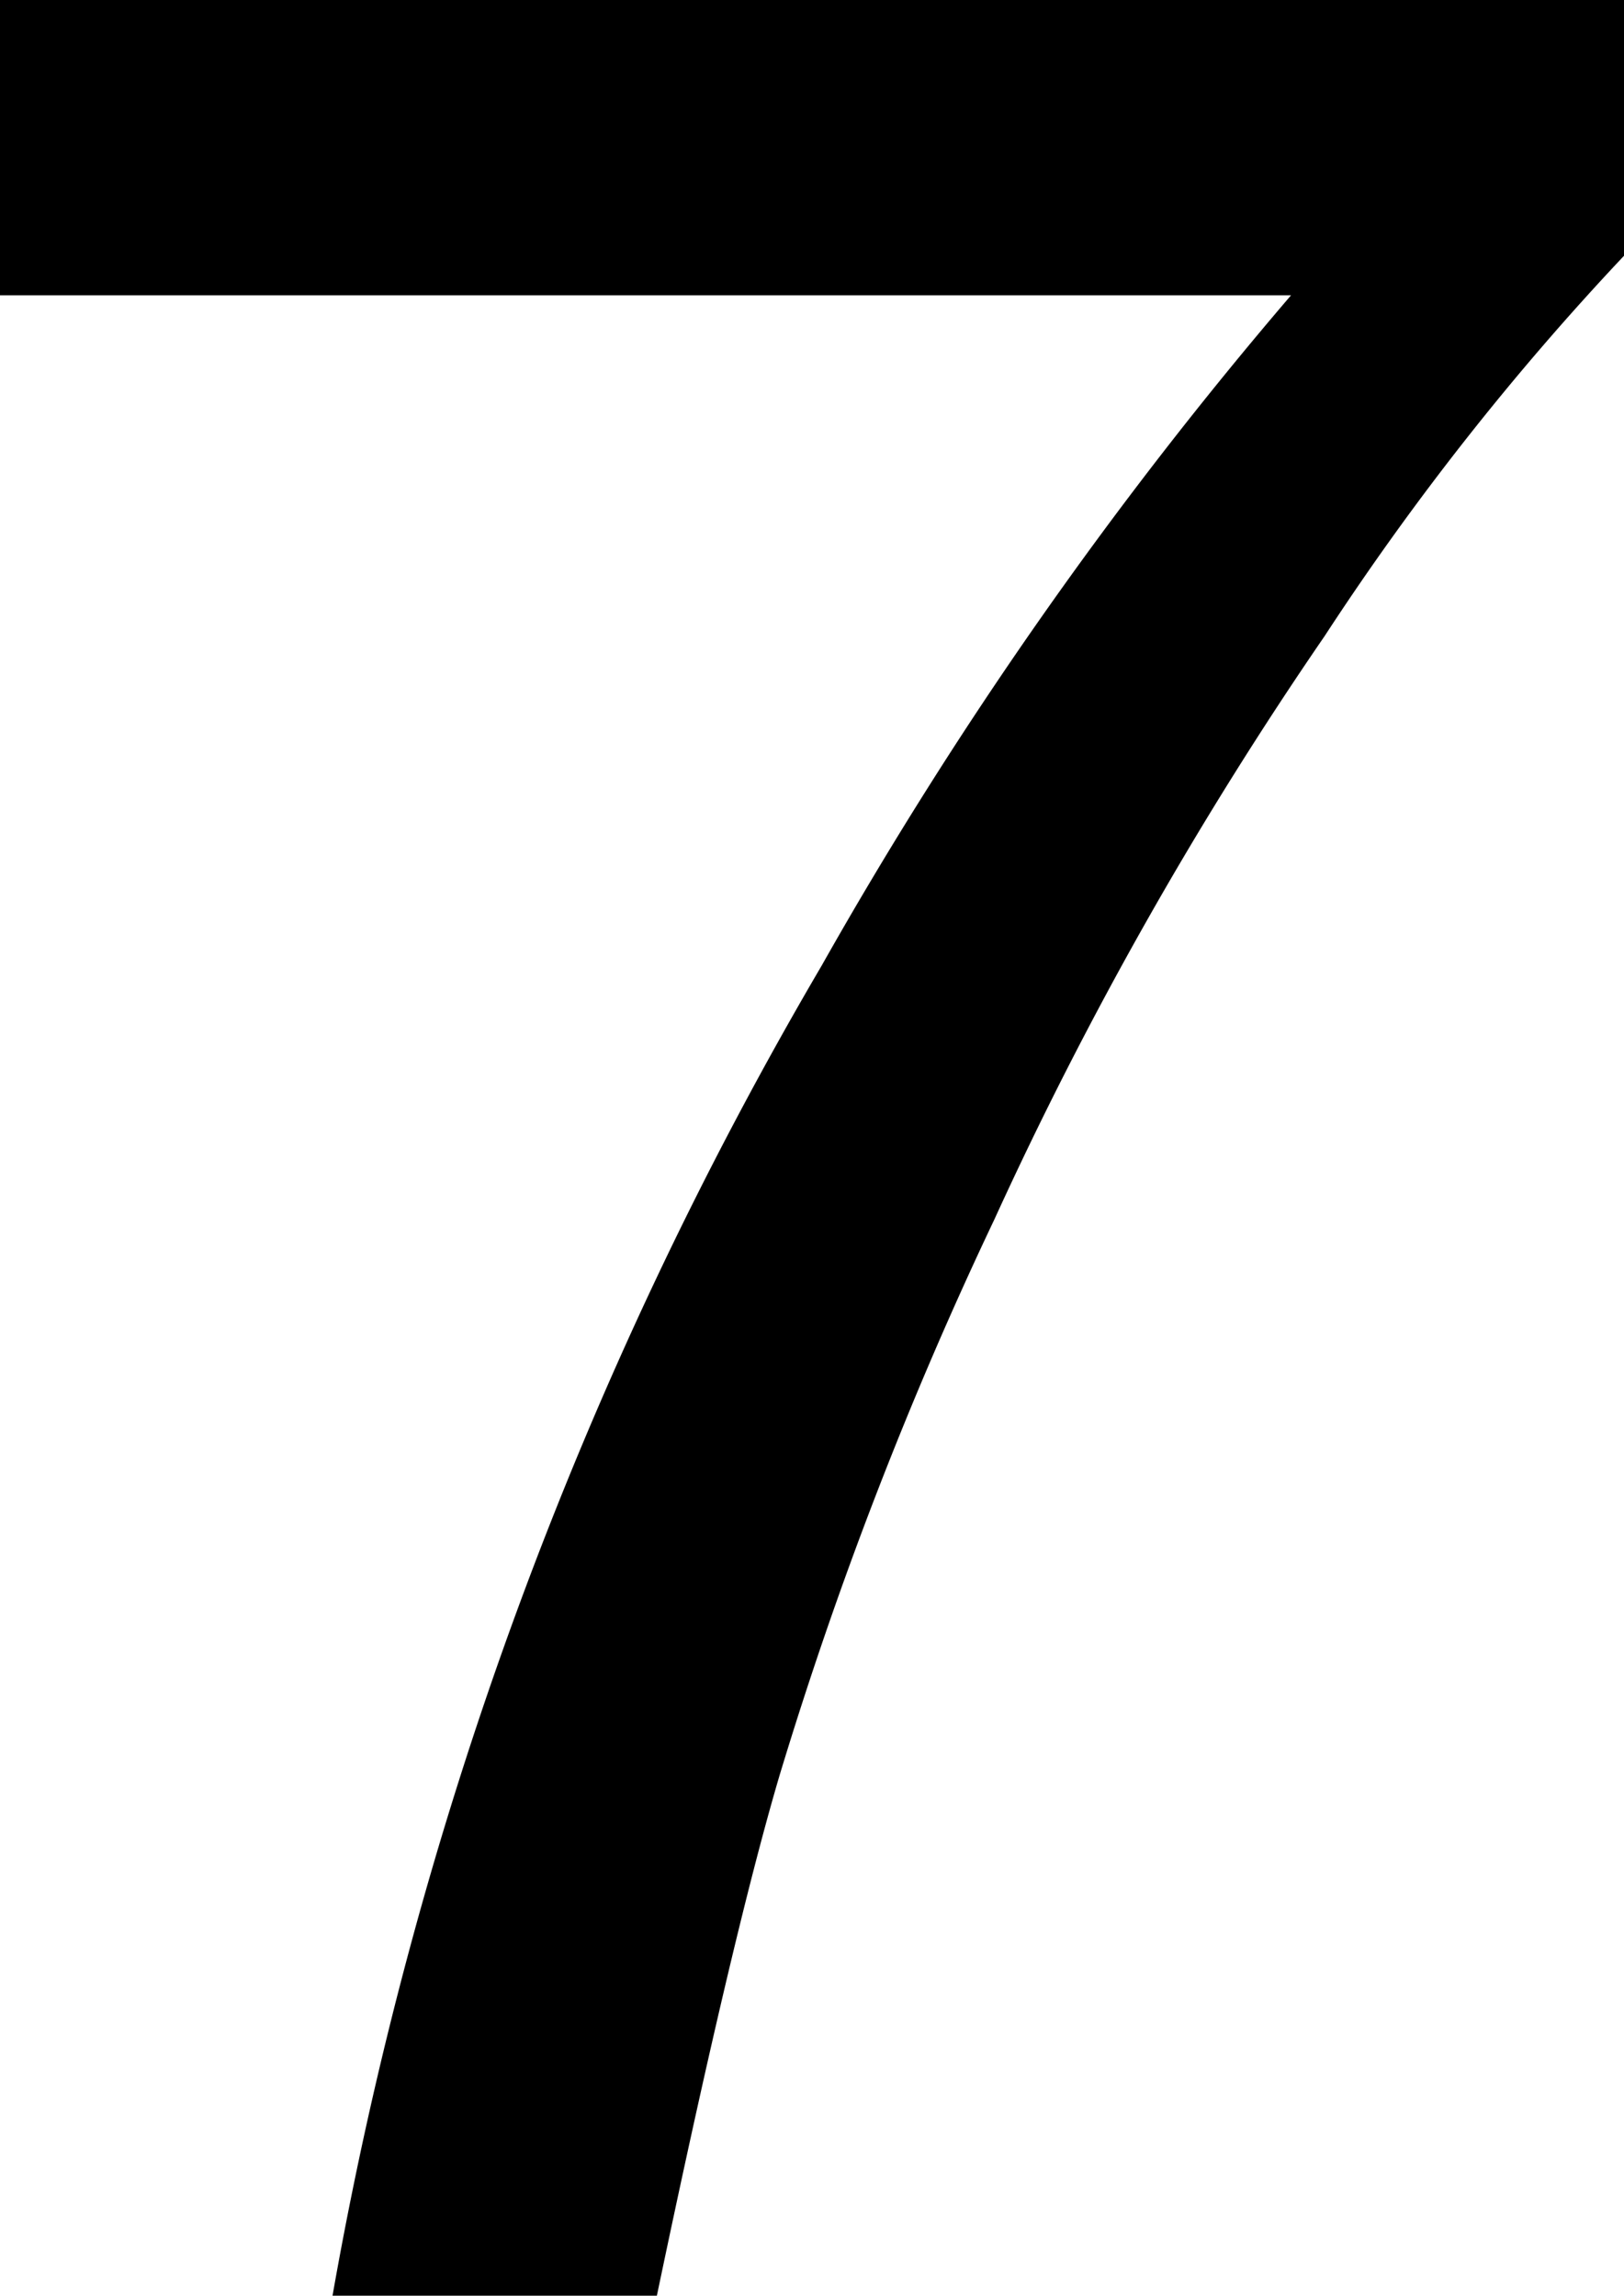
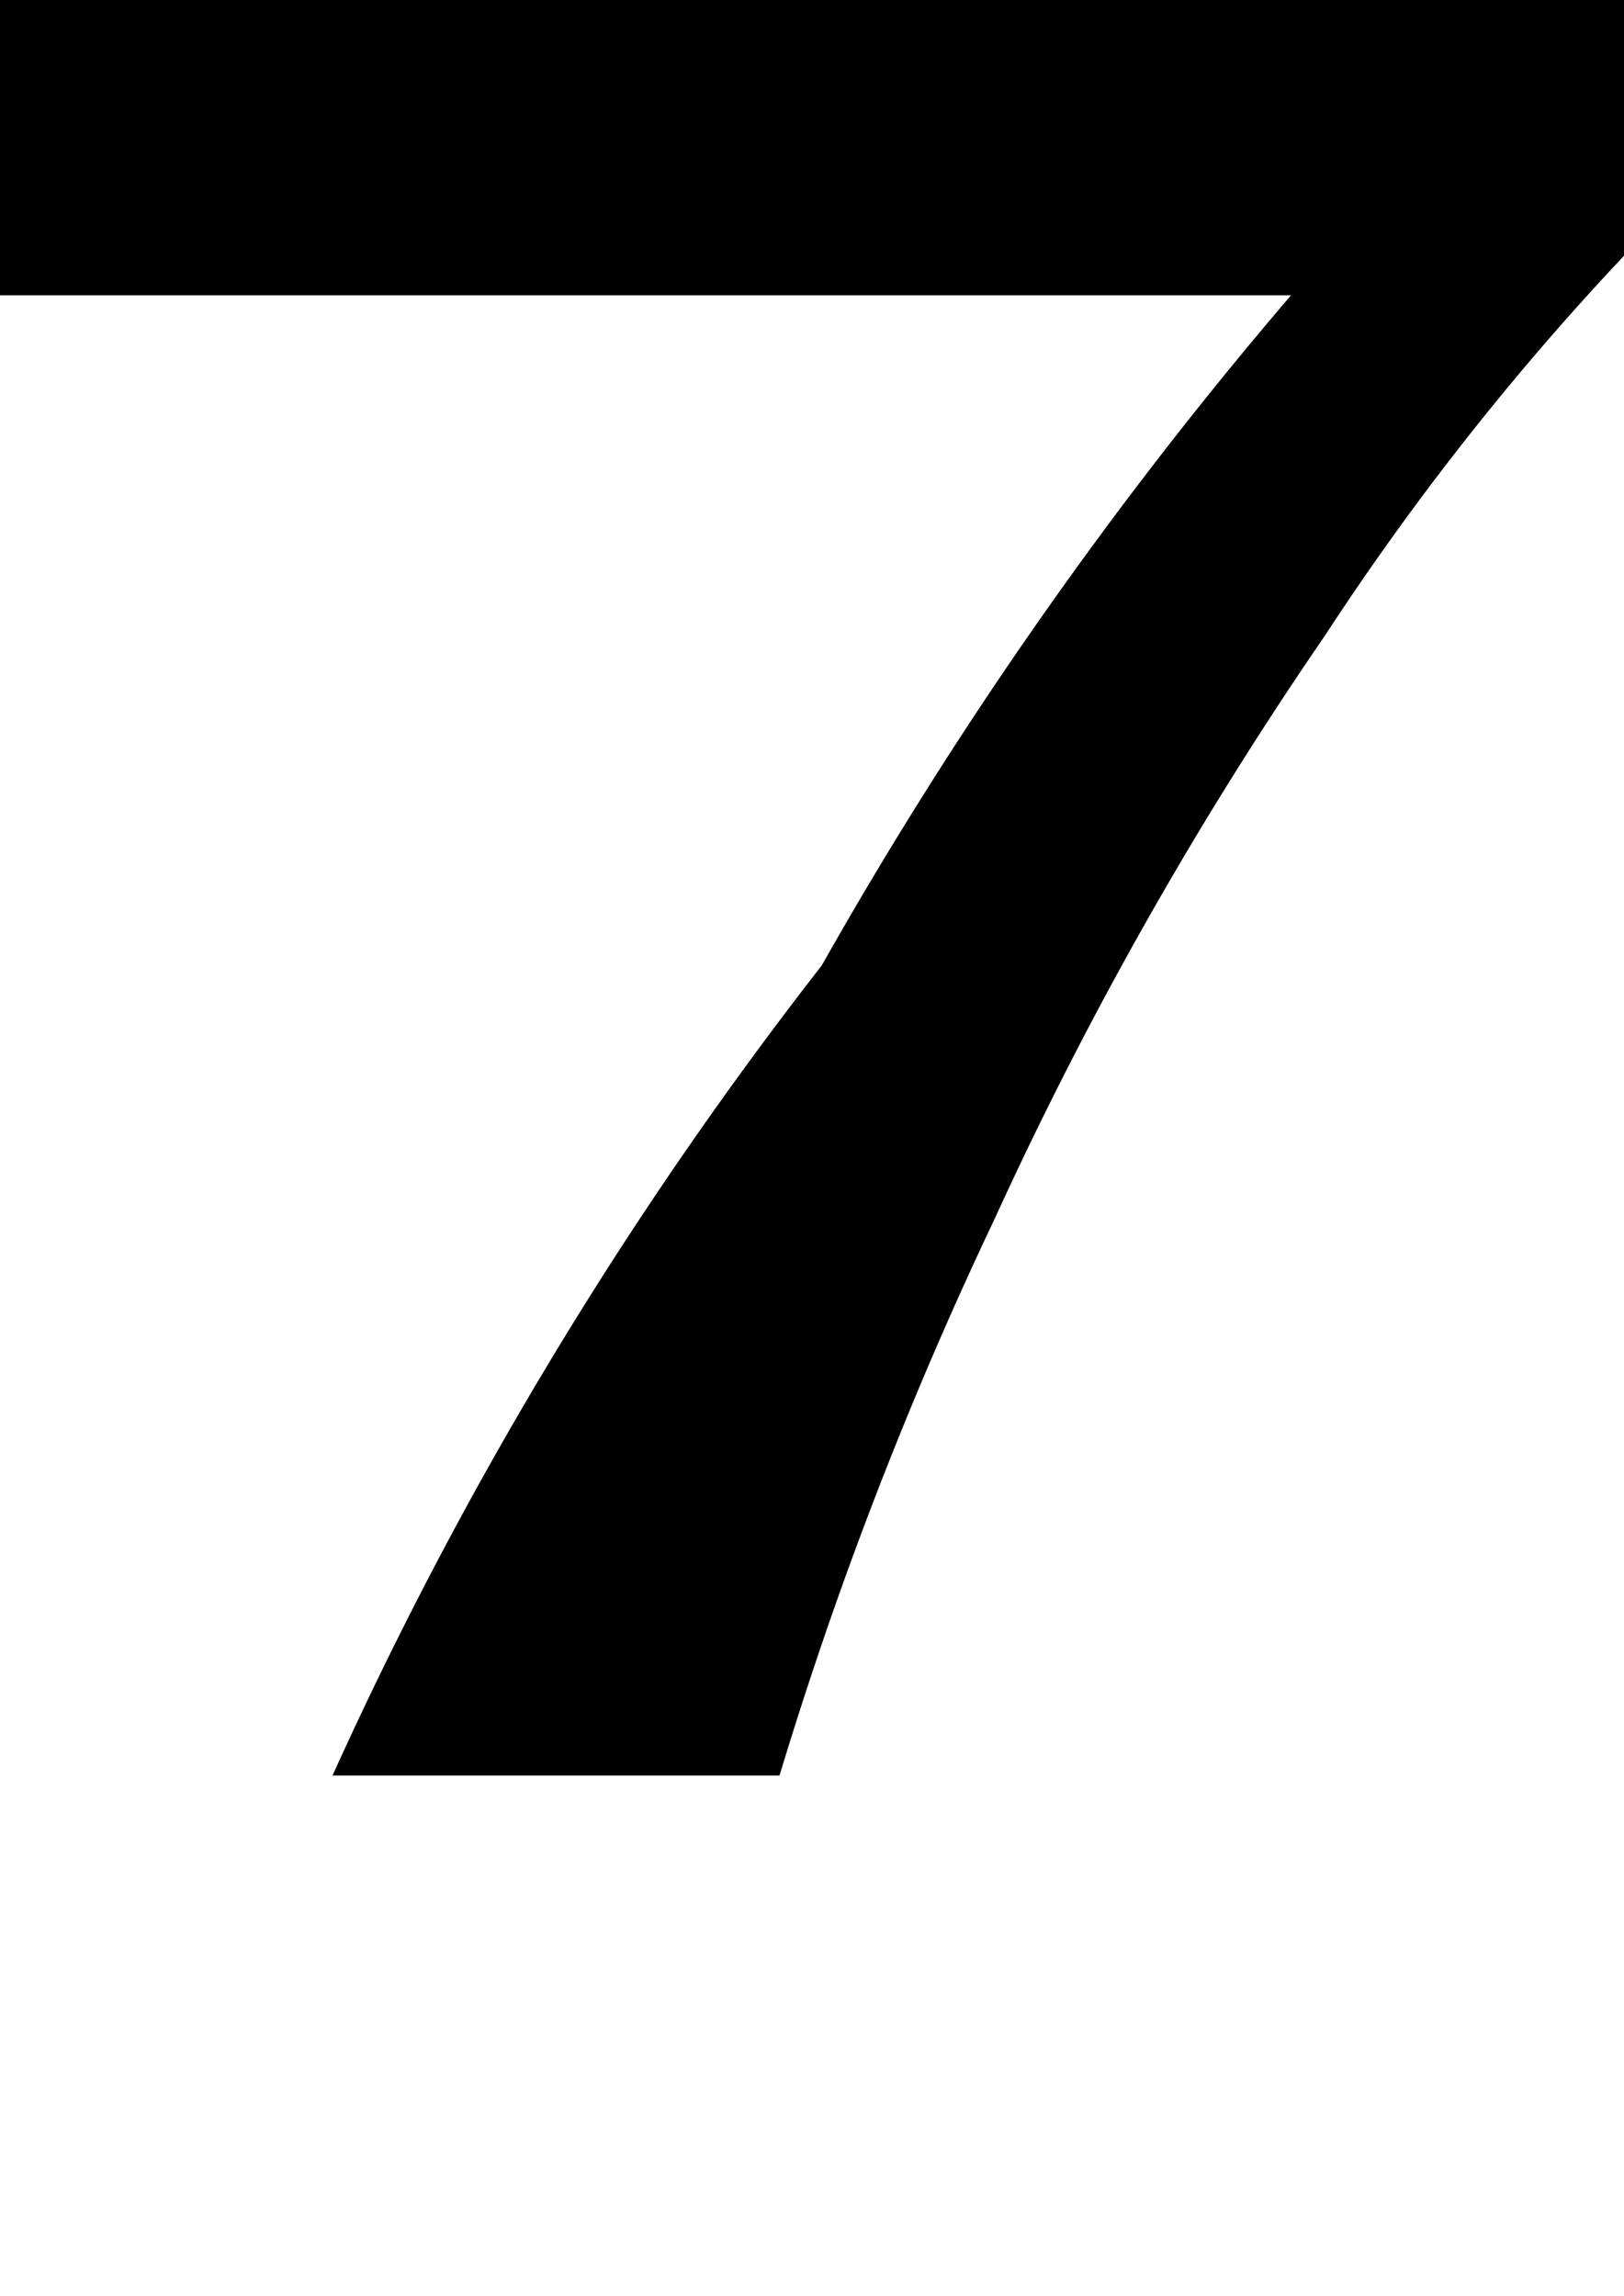
<svg xmlns="http://www.w3.org/2000/svg" viewBox="0 0 35.75 50.53">
  <g id="レイヤー_2" data-name="レイヤー 2">
    <g id="レイヤー_3" data-name="レイヤー 3">
-       <path d="M35.75,0V5.63A60,60,0,0,0,29.16,14a85.16,85.16,0,0,0-7.27,12.84,87.57,87.57,0,0,0-4.73,12.24q-1.05,3.56-2.7,11.45H7.32A88,88,0,0,1,18.09,21.25,92.79,92.79,0,0,1,28.42,6.5H0V0Z" />
+       <path d="M35.75,0V5.63A60,60,0,0,0,29.16,14a85.16,85.16,0,0,0-7.27,12.84,87.57,87.57,0,0,0-4.73,12.24H7.32A88,88,0,0,1,18.09,21.25,92.79,92.79,0,0,1,28.42,6.5H0V0Z" />
    </g>
  </g>
</svg>